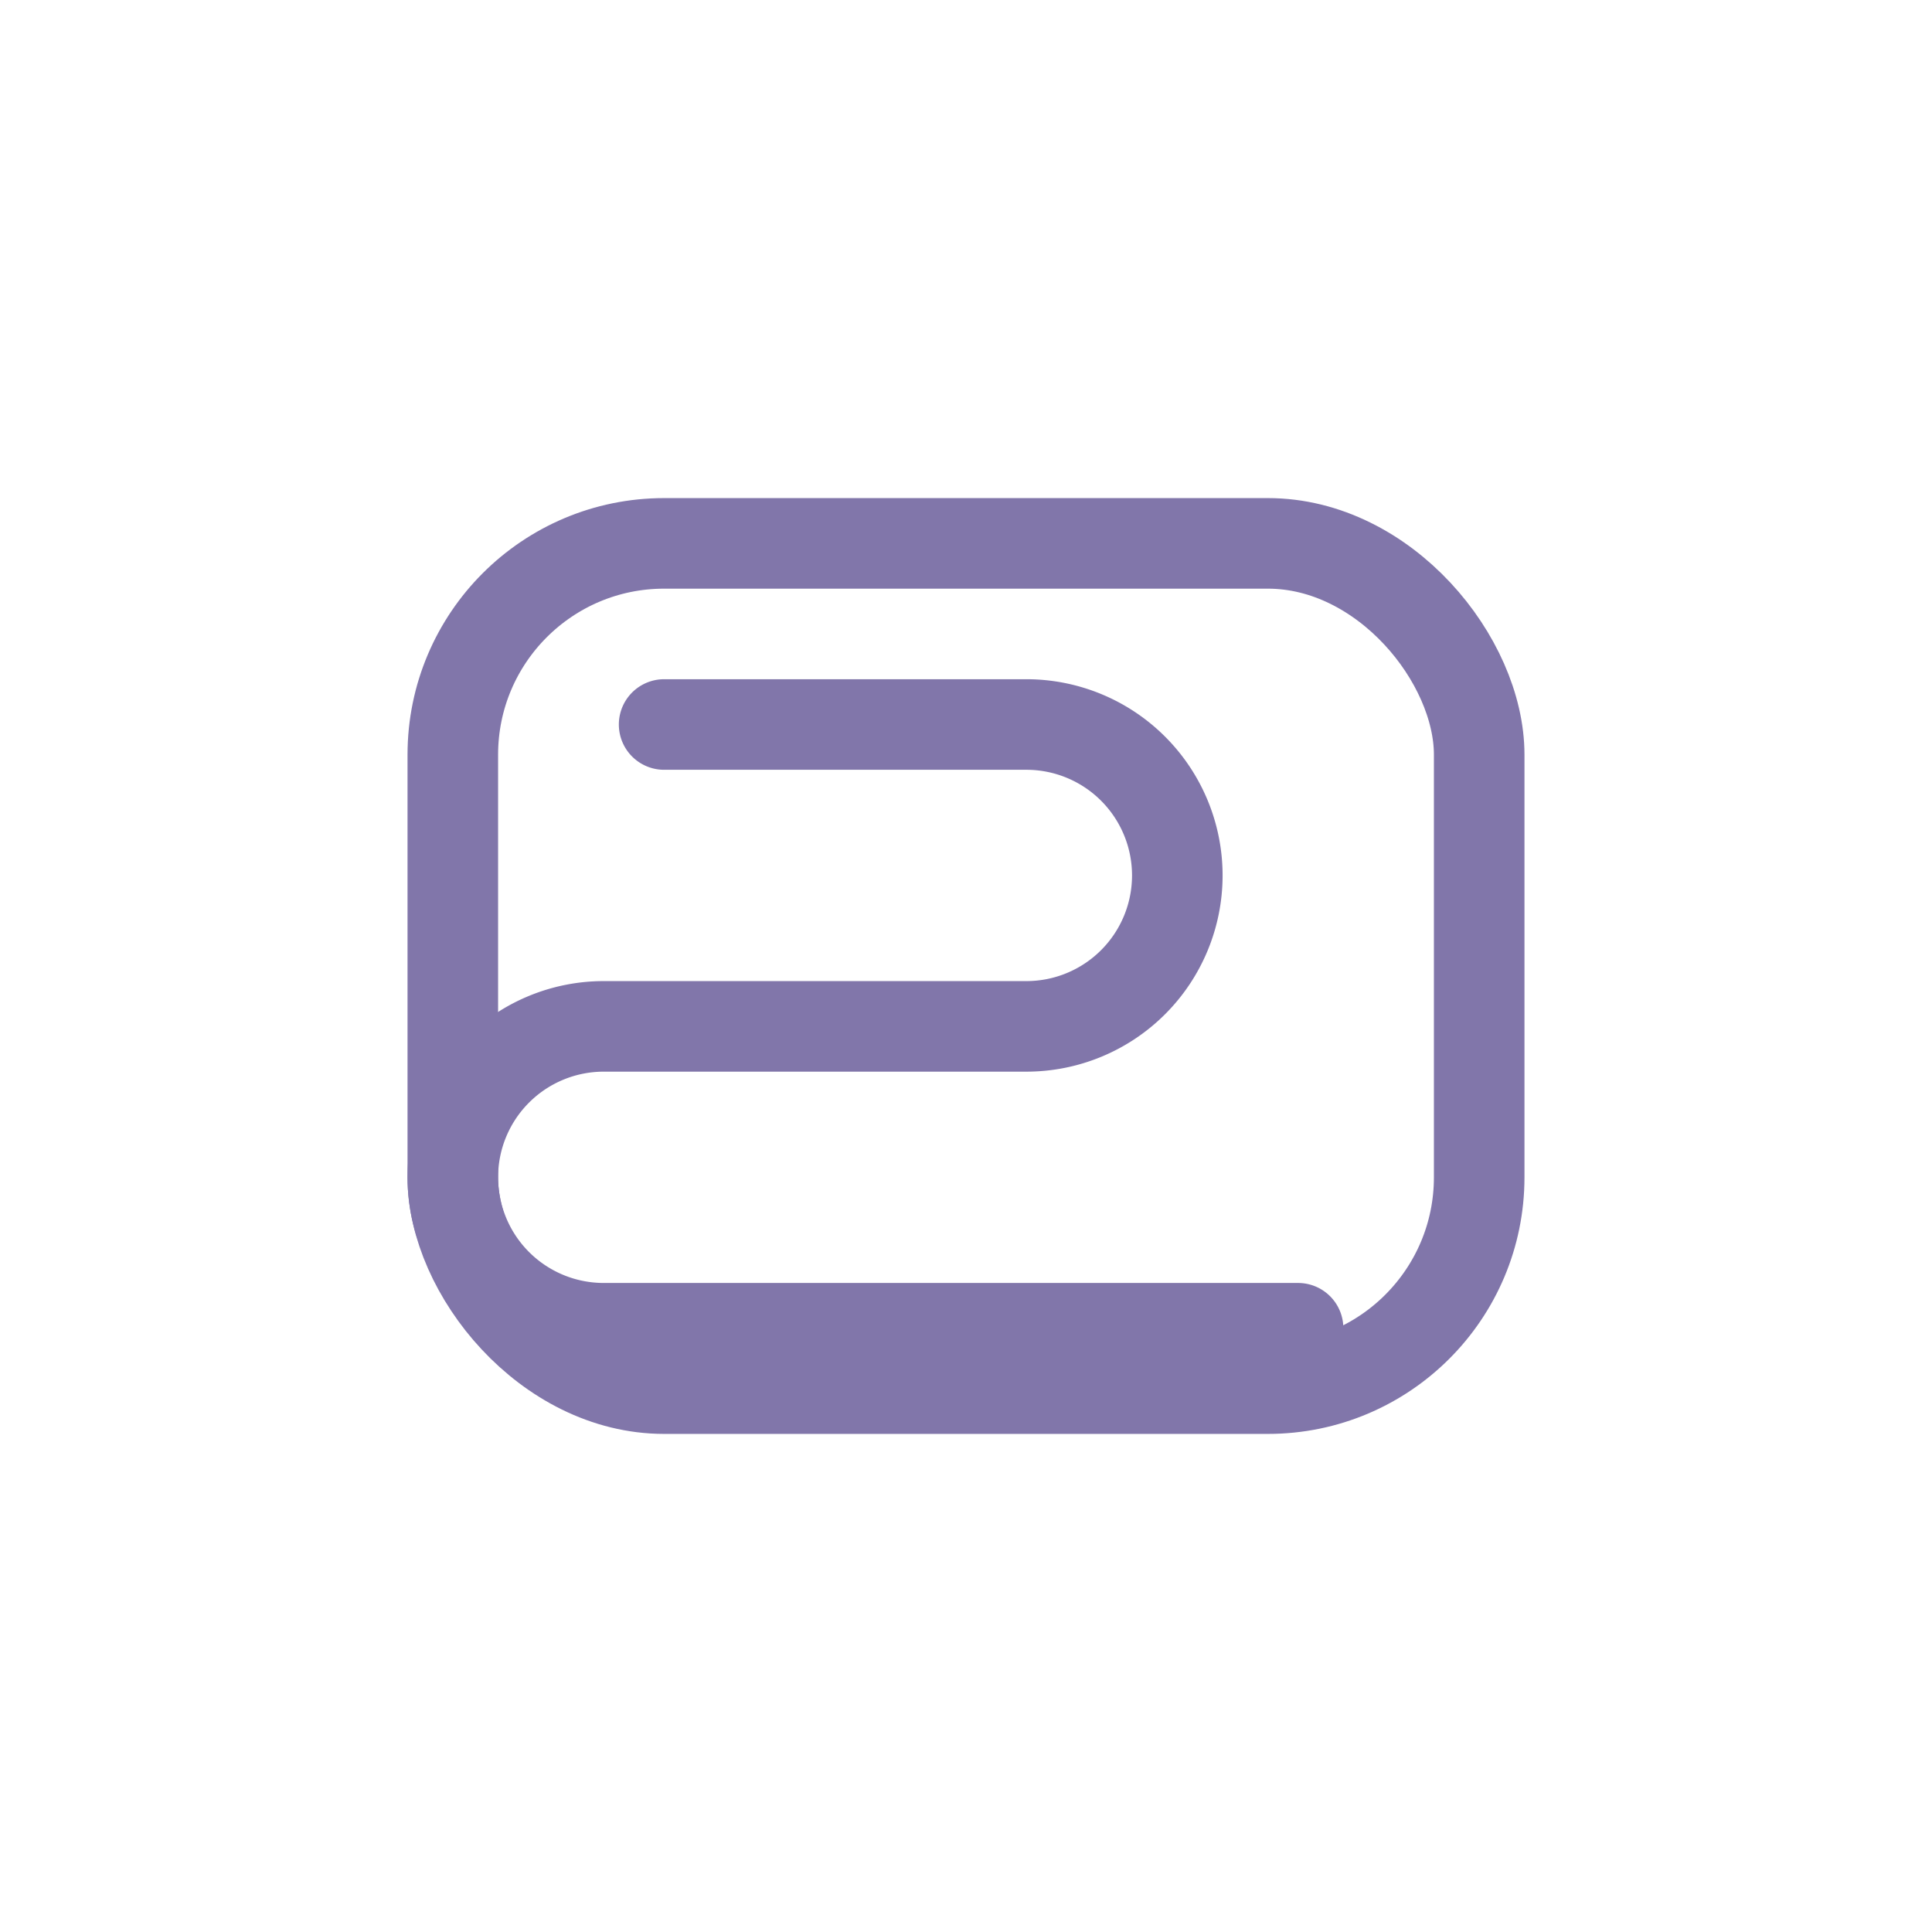
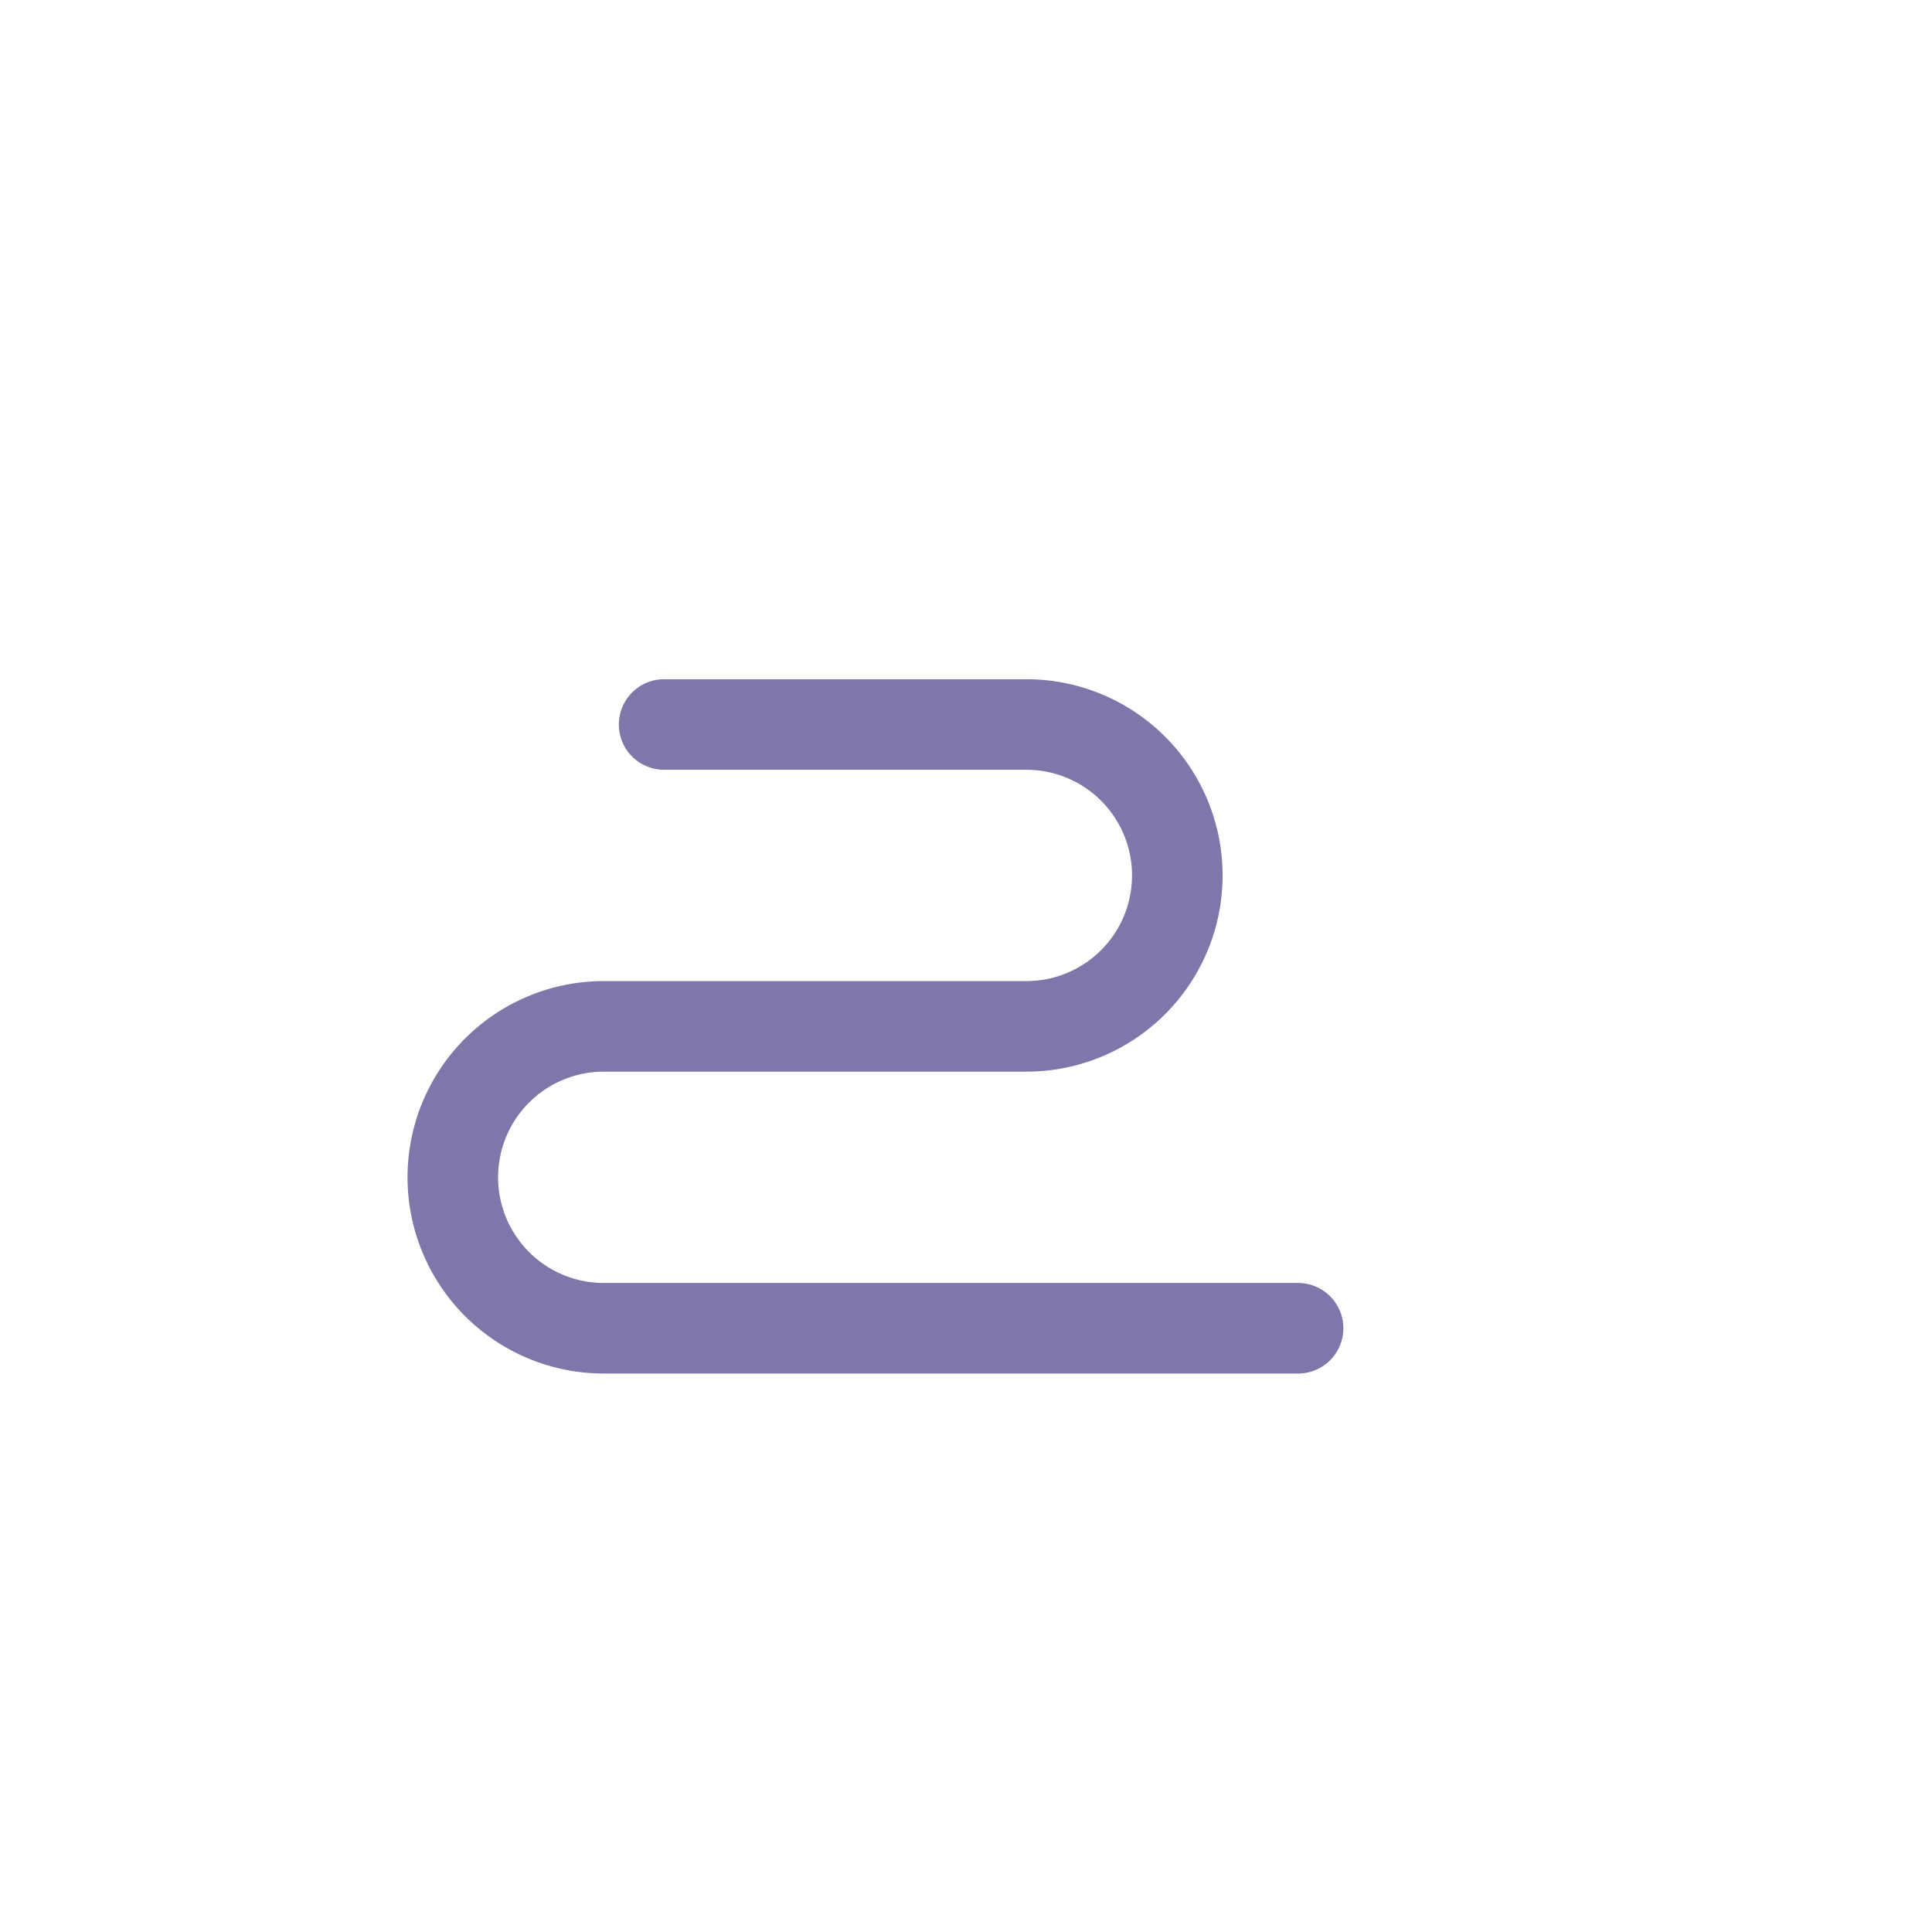
<svg xmlns="http://www.w3.org/2000/svg" viewBox="0 0 128 128" fill="none" stroke="#8176AA" stroke-width="6" stroke-linecap="round" stroke-linejoin="round" role="img" aria-hidden="true">
-   <rect x="30" y="36" width="68" height="56" rx="14" ry="14" />
  <path d="M44 48 h24 a10 10 0 0 1 0 20 h-28 a10 10 0 0 0 0 20 h46" />
</svg>